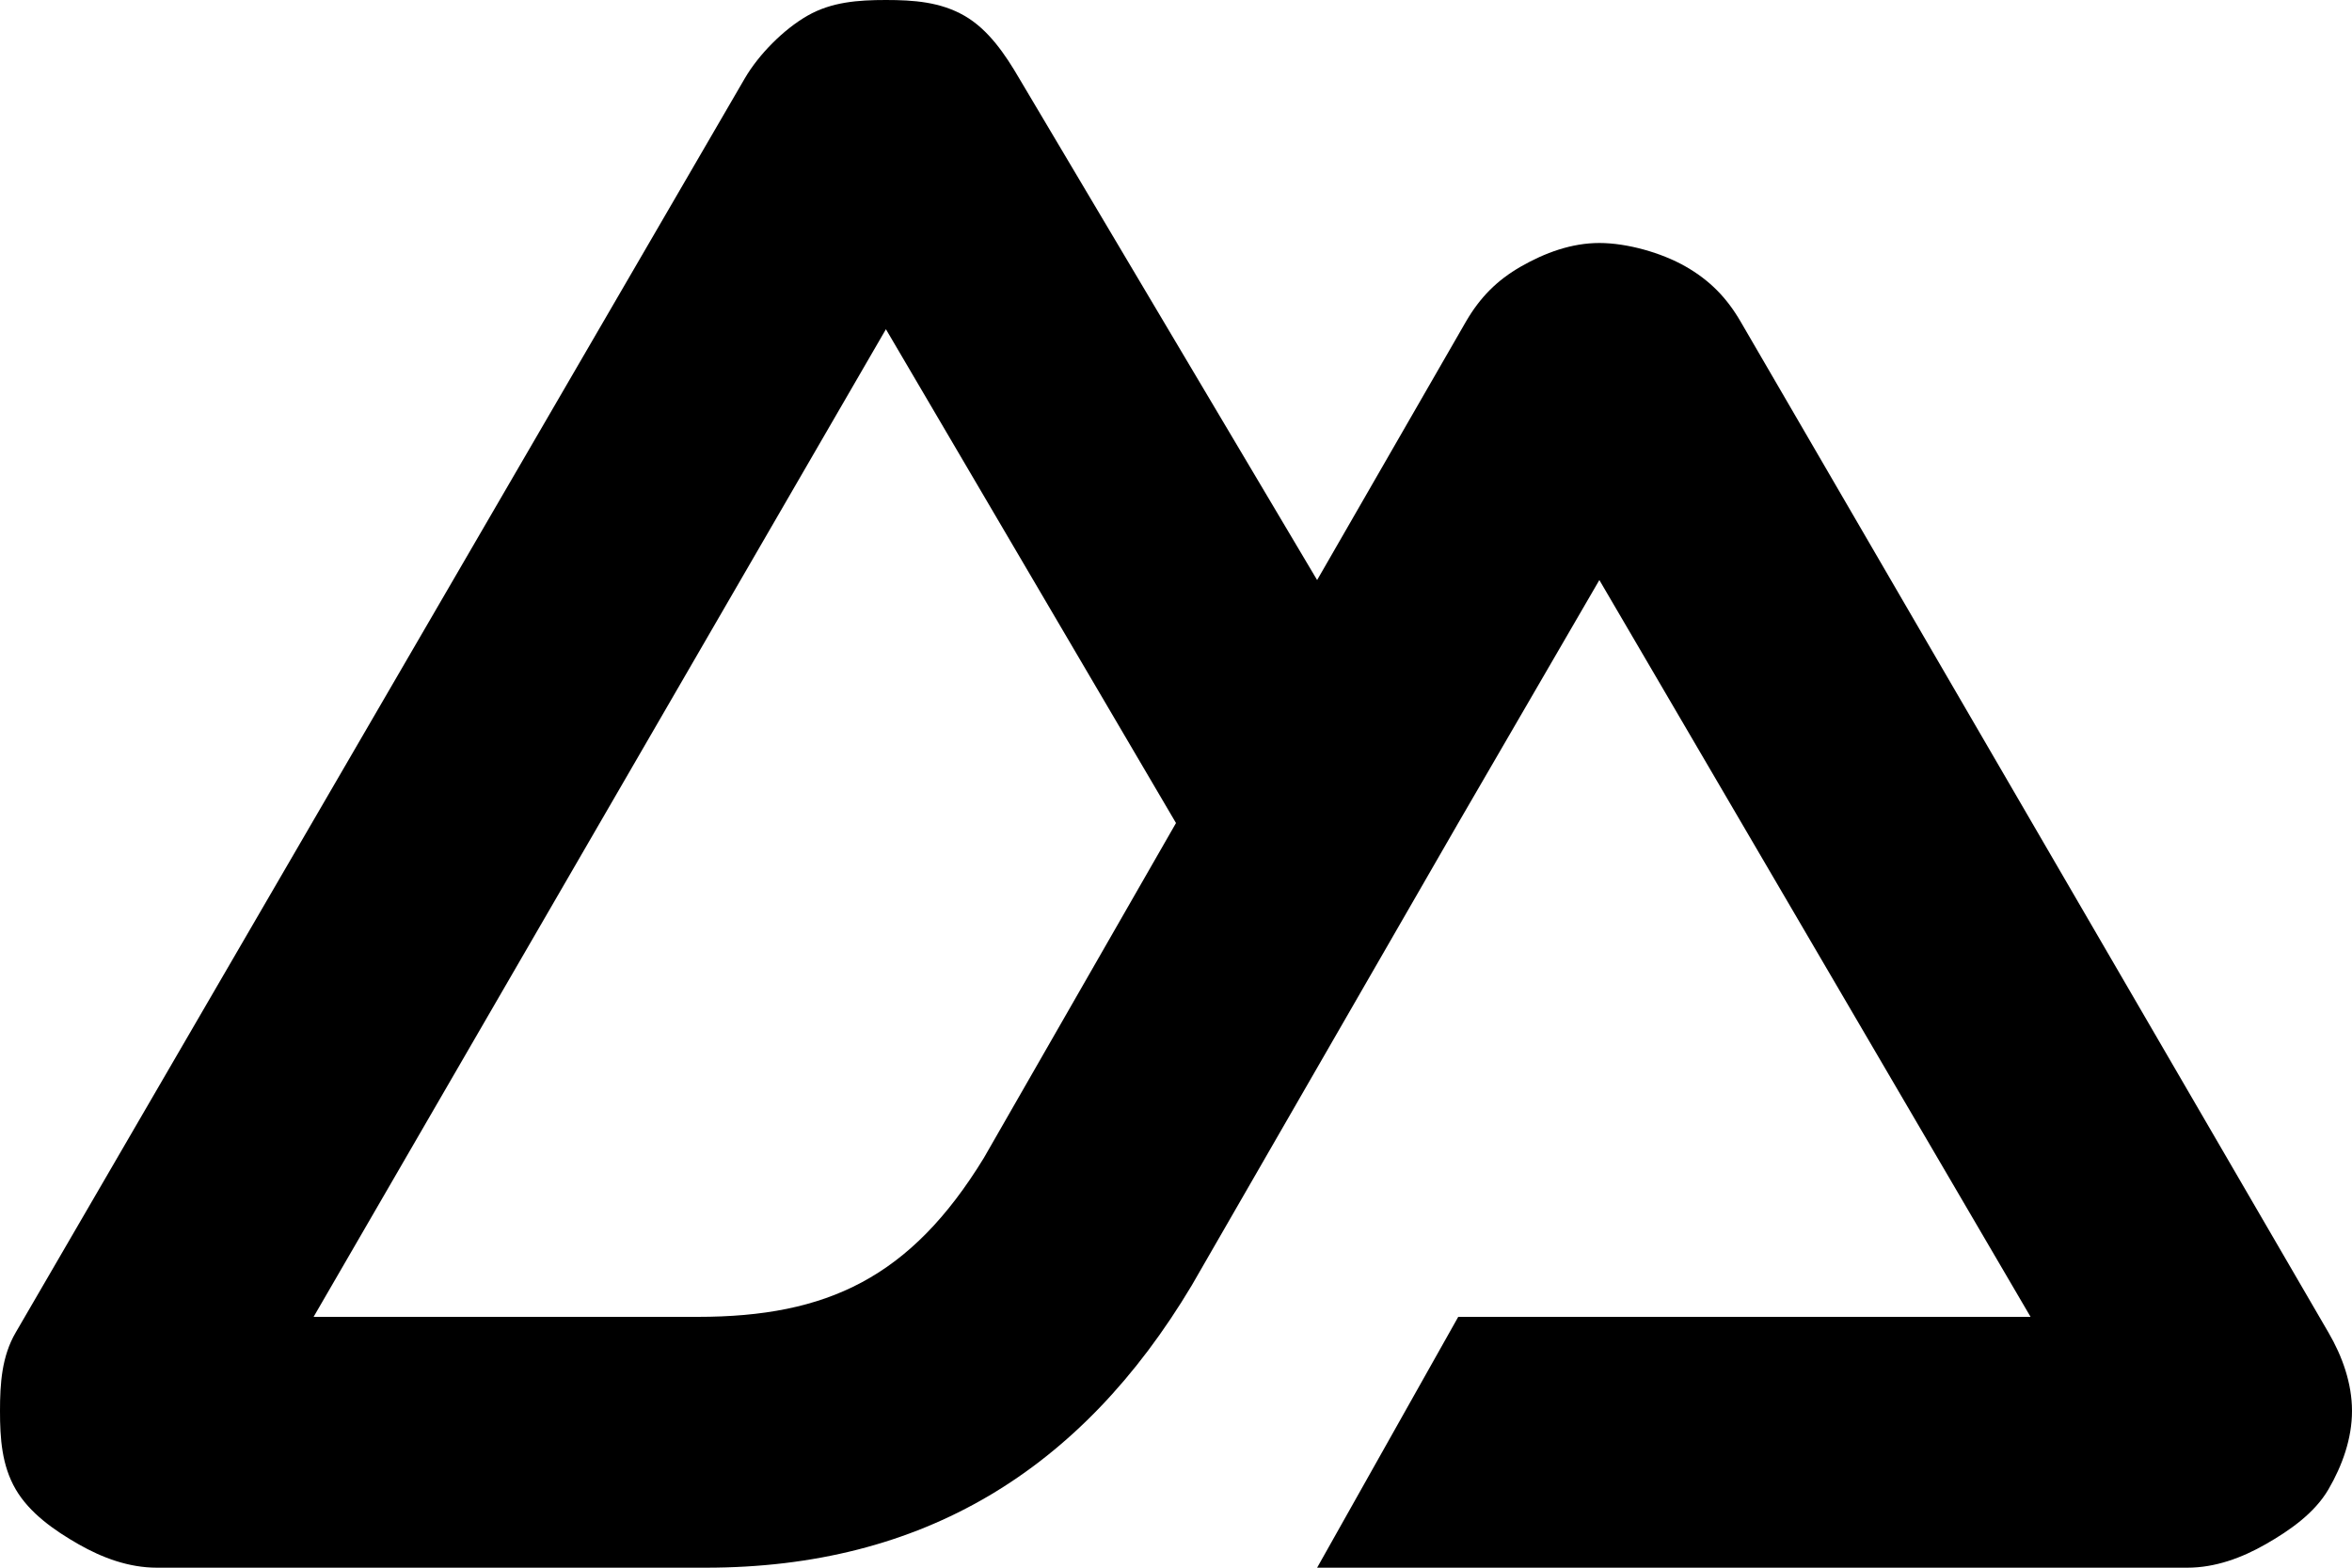
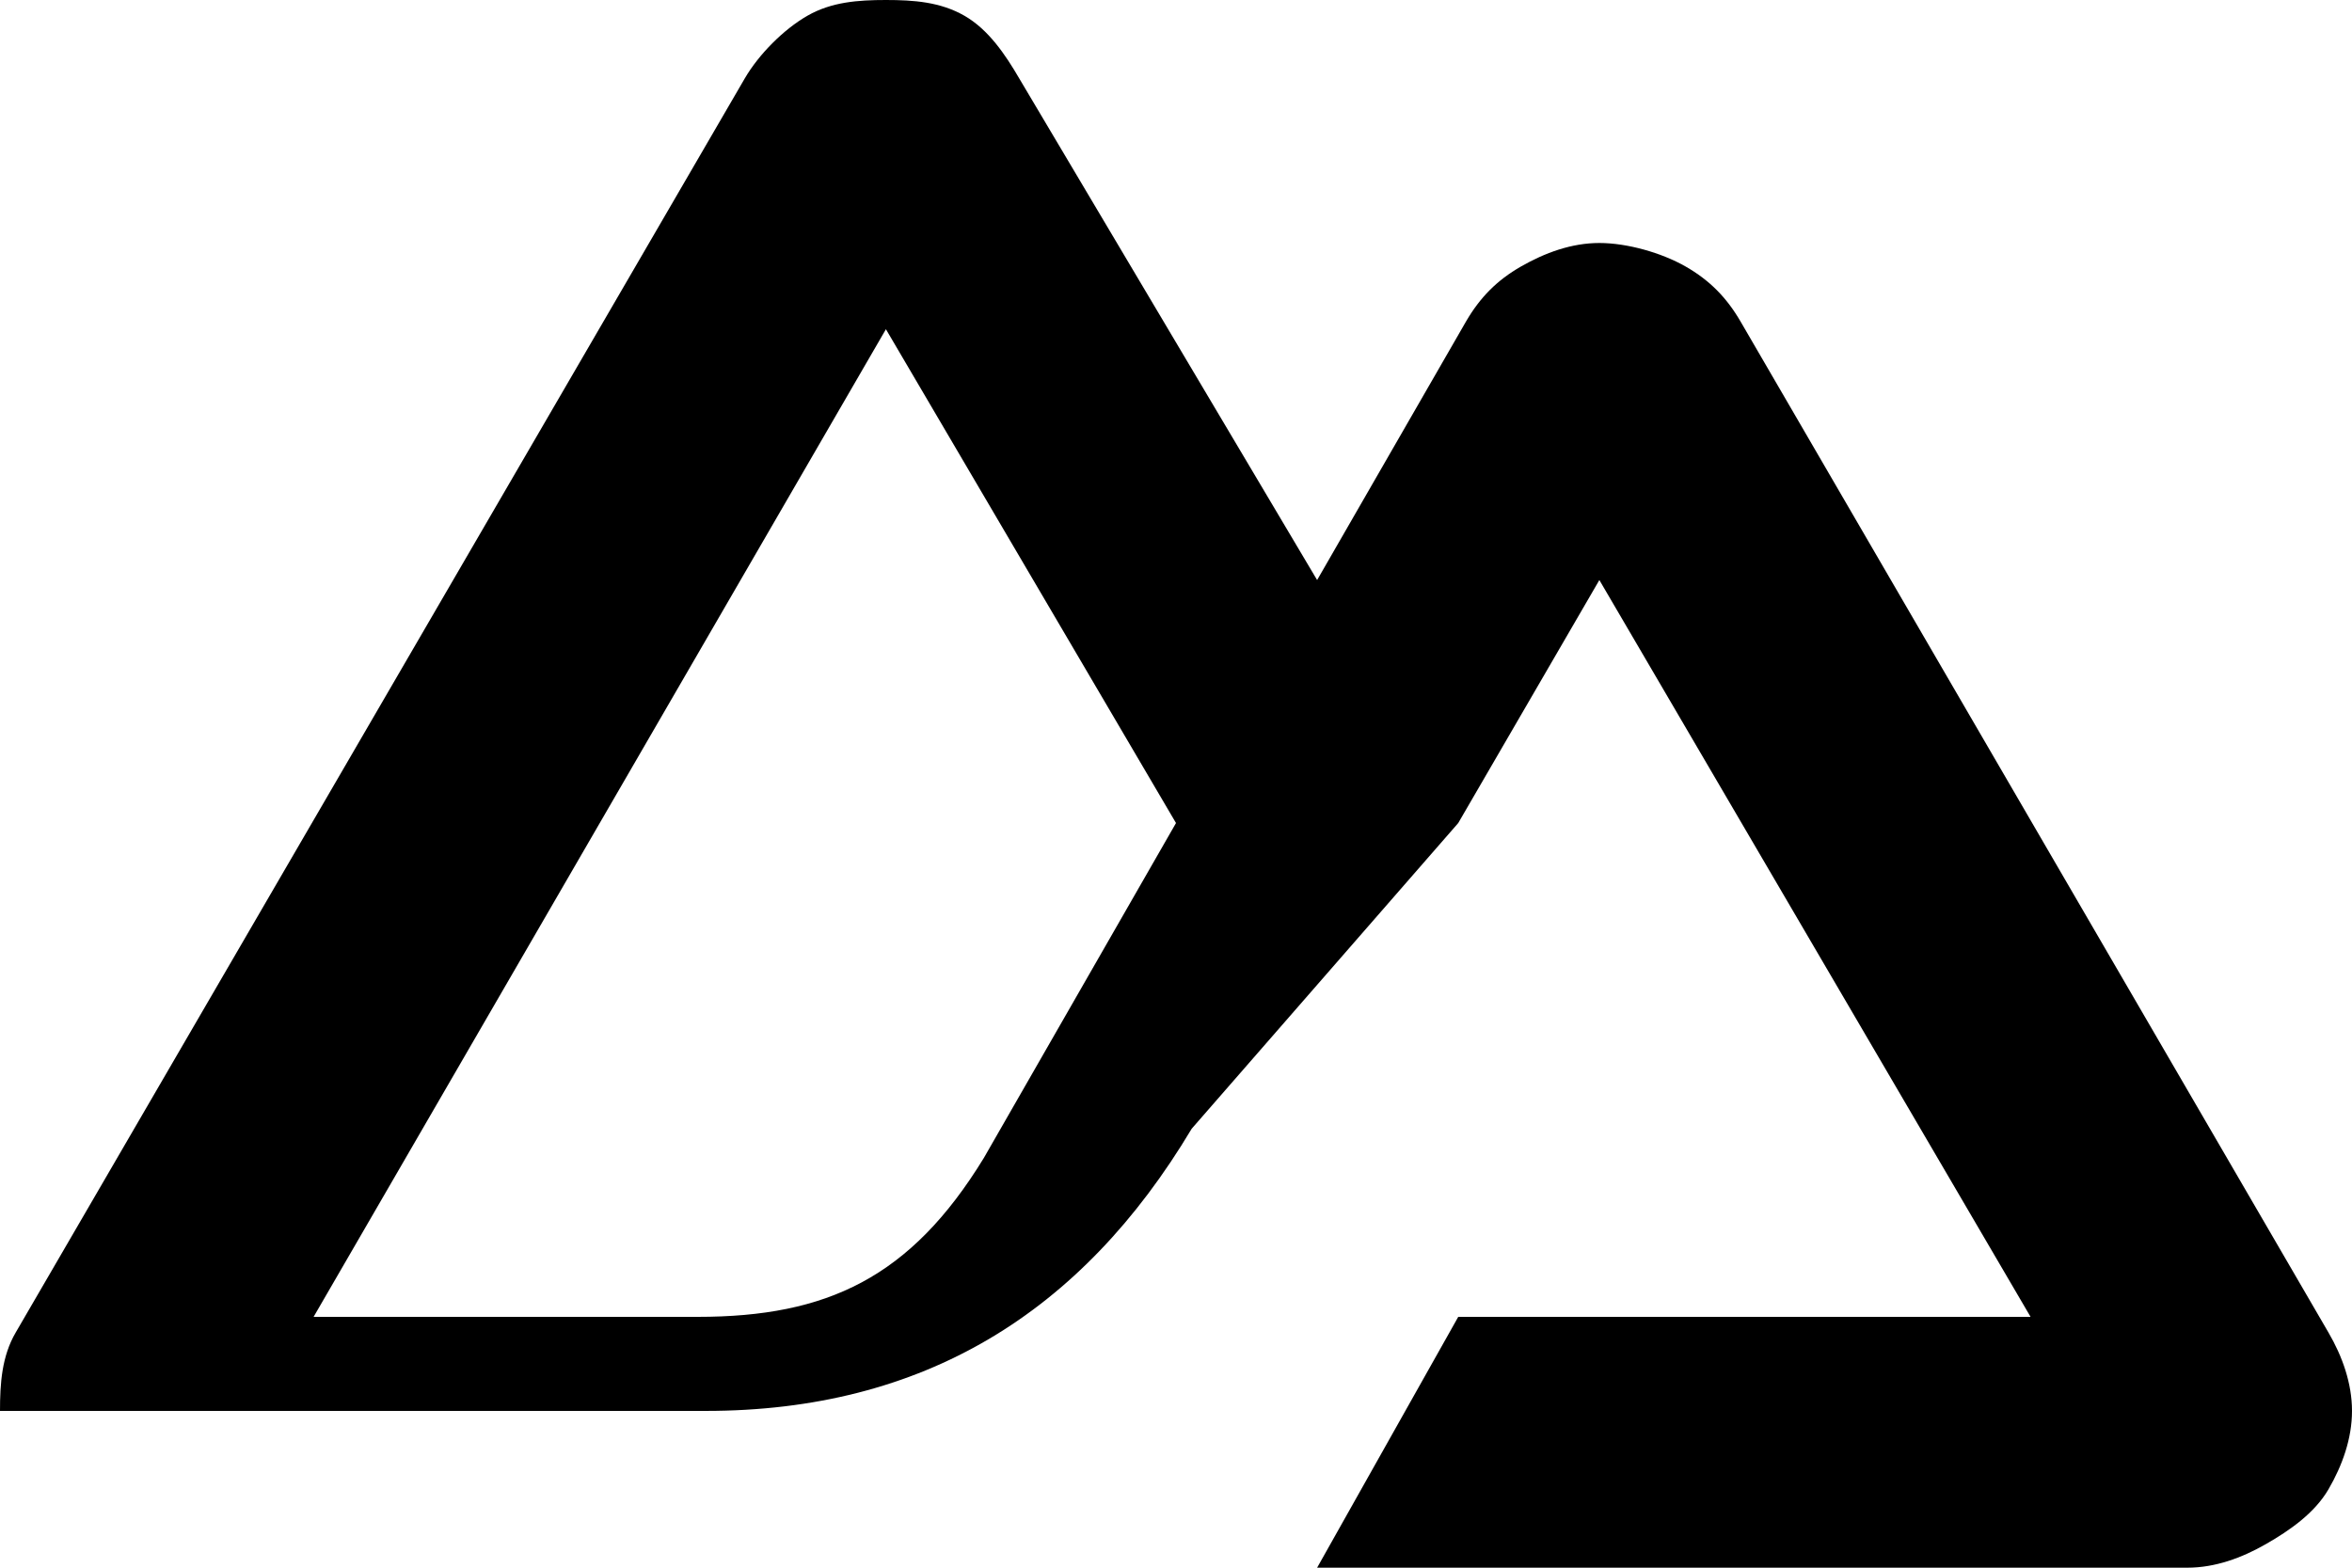
<svg xmlns="http://www.w3.org/2000/svg" width="424" height="282.667" fill="none">
-   <path fill="#000" d="M237.44 282.667h156.88c5.006 0 9.798-1.759 14.133-4.24 4.336-2.481 8.805-5.596 11.307-9.894 2.502-4.297 4.242-9.173 4.24-14.134-.002-4.962-1.734-9.836-4.24-14.131l-106-182.321c-2.502-4.297-5.559-7.413-9.893-9.894-4.335-2.48-10.542-4.24-15.547-4.24-5.005 0-9.799 1.76-14.133 4.24-4.335 2.481-7.392 5.597-9.894 9.894l-26.853 46.64-53.707-90.457c-2.504-4.296-5.557-8.823-9.893-11.303C169.504.346 164.713 0 159.707 0c-5.006 0-9.798.346-14.134 2.827-4.335 2.48-8.802 7.007-11.306 11.303L2.827 240.268C.32 244.563.002 249.437 0 254.399c-.002 4.961.325 9.836 2.827 14.134 2.502 4.297 6.97 7.413 11.306 9.894 4.336 2.481 9.127 4.24 14.134 4.24H127.2c39.201 0 67.734-17.585 87.627-50.88L262.88 148.4l25.44-43.813 77.733 132.853H262.88zM125.787 237.44H56.533L159.707 59.36 212 148.4l-34.639 60.384c-13.21 21.603-28.272 28.656-51.574 28.656z" />
+   <path fill="#000" d="M237.44 282.667h156.88c5.006 0 9.798-1.759 14.133-4.24 4.336-2.481 8.805-5.596 11.307-9.894 2.502-4.297 4.242-9.173 4.24-14.134-.002-4.962-1.734-9.836-4.24-14.131l-106-182.321c-2.502-4.297-5.559-7.413-9.893-9.894-4.335-2.48-10.542-4.24-15.547-4.24-5.005 0-9.799 1.76-14.133 4.24-4.335 2.481-7.392 5.597-9.894 9.894l-26.853 46.64-53.707-90.457c-2.504-4.296-5.557-8.823-9.893-11.303C169.504.346 164.713 0 159.707 0c-5.006 0-9.798.346-14.134 2.827-4.335 2.48-8.802 7.007-11.306 11.303L2.827 240.268C.32 244.563.002 249.437 0 254.399H127.2c39.201 0 67.734-17.585 87.627-50.88L262.88 148.4l25.44-43.813 77.733 132.853H262.88zM125.787 237.44H56.533L159.707 59.36 212 148.4l-34.639 60.384c-13.21 21.603-28.272 28.656-51.574 28.656z" />
</svg>